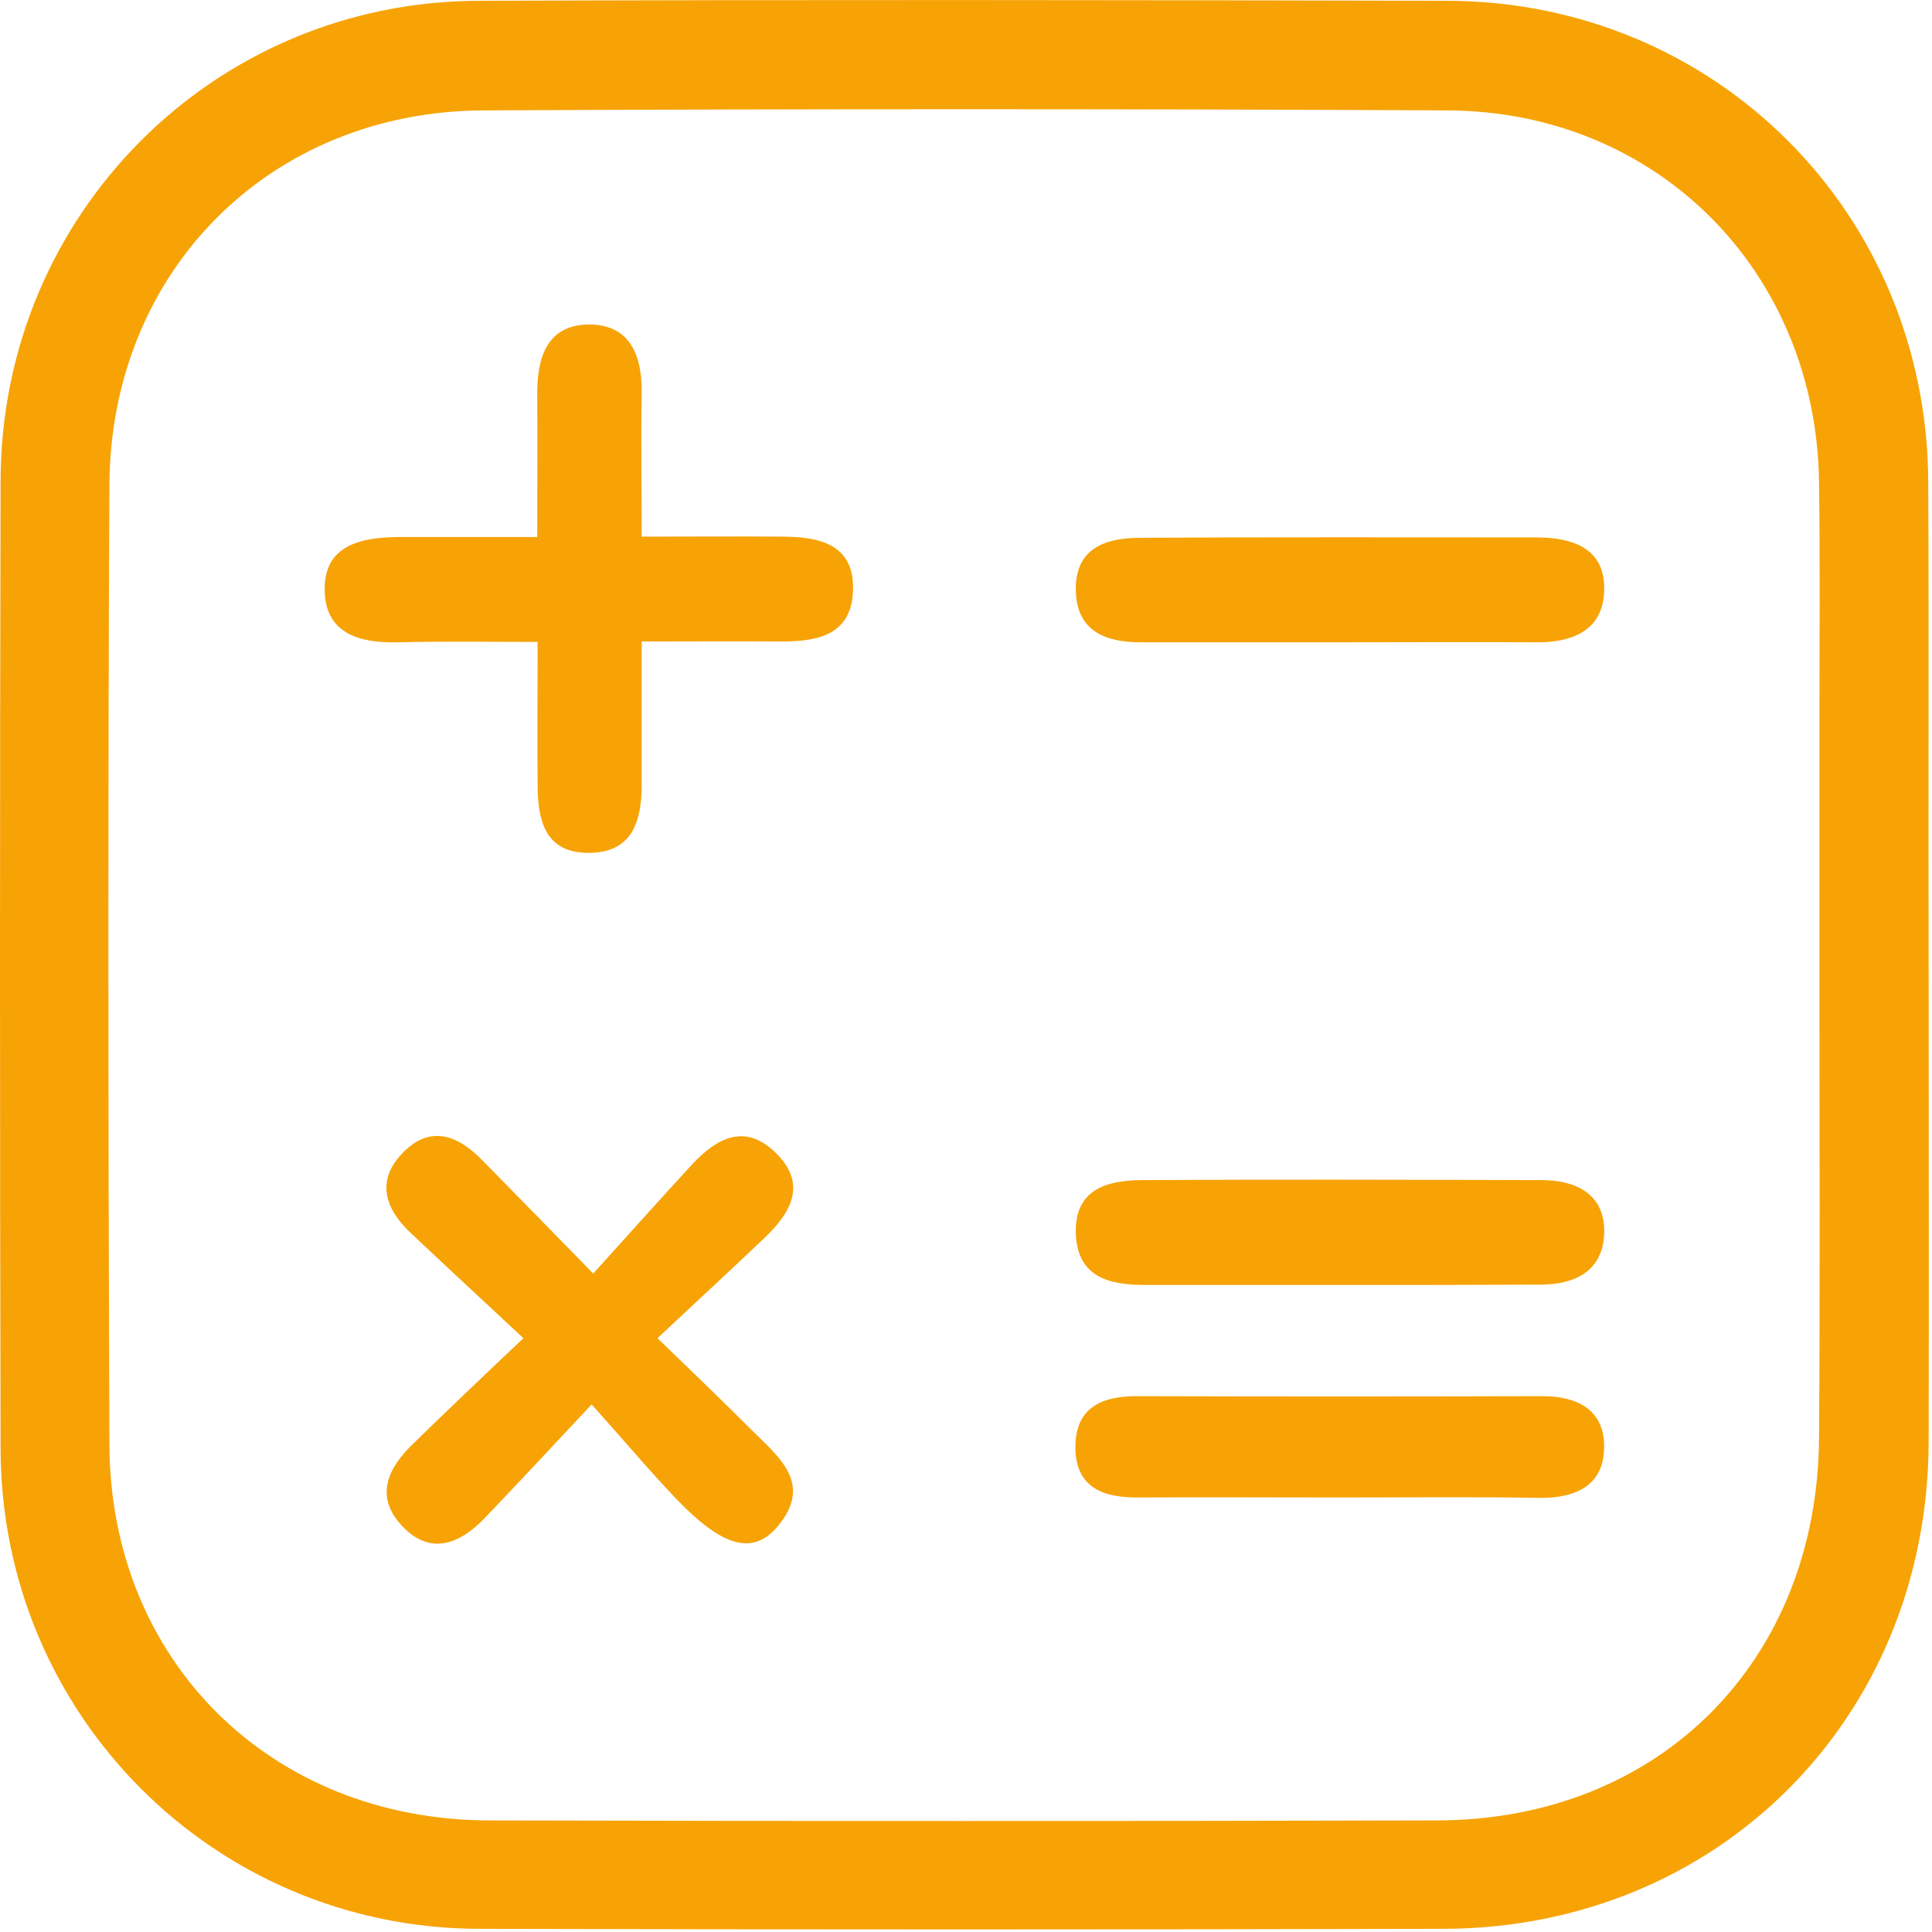
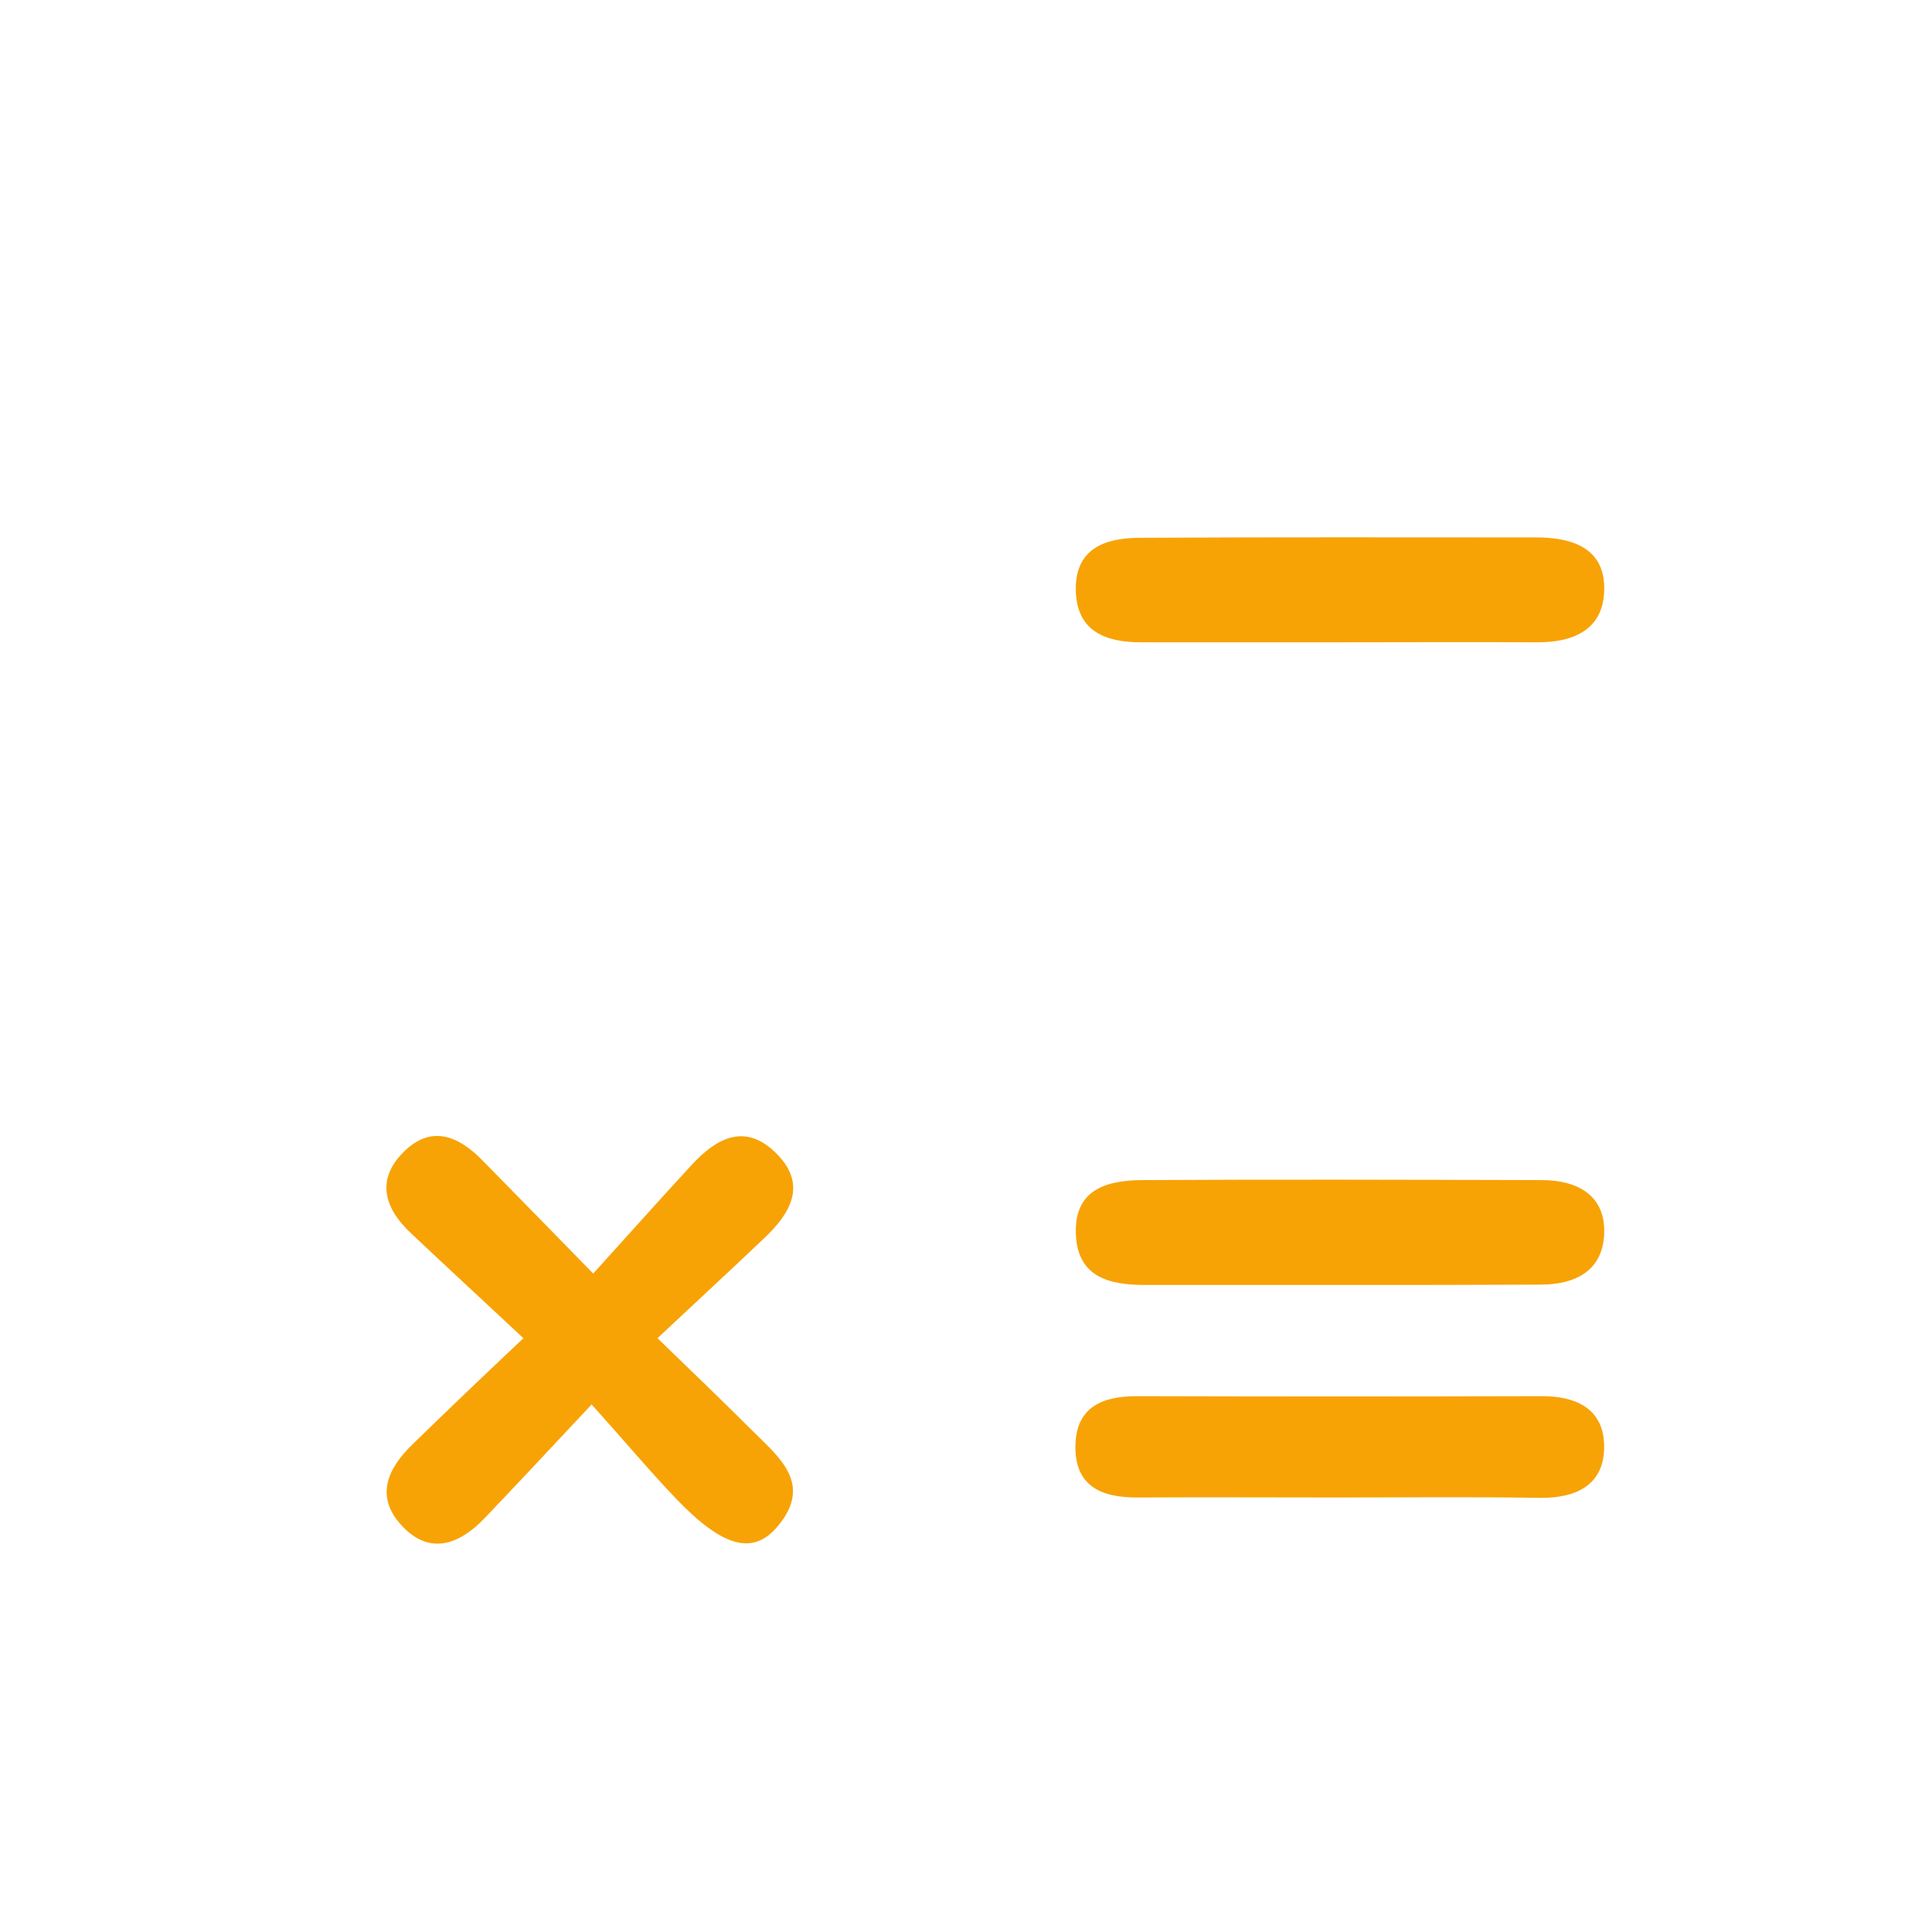
<svg xmlns="http://www.w3.org/2000/svg" width="49" height="49" viewBox="0 0 49 49" fill="none">
-   <path d="M48.915 24.47C48.915 28.5 48.925 32.54 48.915 36.57C48.895 43.57 43.575 48.91 36.595 48.92C28.445 48.94 20.295 48.94 12.145 48.92C5.435 48.9 0.035 43.5 0.015 36.76C-0.005 28.57 -0.005 20.37 0.015 12.18C0.035 5.44 5.415 0.04 12.135 0.02C20.325 -0.01 28.525 0 36.715 0.02C43.525 0.04 48.885 5.42 48.905 12.24C48.925 16.32 48.905 20.39 48.915 24.47ZM46.145 24.6C46.145 22.56 46.145 20.53 46.145 18.49C46.145 16.41 46.165 14.33 46.135 12.25C46.075 6.9 42.045 2.82 36.705 2.8C28.555 2.76 20.405 2.76 12.265 2.8C6.845 2.82 2.795 6.88 2.775 12.32C2.735 20.43 2.745 28.53 2.775 36.64C2.795 42.13 6.875 46.15 12.385 46.17C20.405 46.19 28.425 46.19 36.445 46.17C42.095 46.16 46.105 42.12 46.135 36.45C46.165 32.49 46.145 28.54 46.145 24.6Z" fill="#F7A306" />
-   <path d="M13.625 13.62C13.625 12.31 13.635 11.181 13.625 10.04C13.615 9.11 13.845 8.24 14.935 8.23C16.005 8.23 16.295 9.05 16.275 10.011C16.255 11.15 16.275 12.28 16.275 13.611C17.545 13.611 18.715 13.601 19.885 13.611C20.795 13.62 21.665 13.81 21.635 14.96C21.605 16.09 20.765 16.27 19.835 16.27C18.695 16.261 17.565 16.27 16.275 16.27C16.275 17.55 16.275 18.721 16.275 19.901C16.275 20.851 16.025 21.64 14.905 21.631C13.825 21.62 13.645 20.811 13.635 19.941C13.625 18.77 13.635 17.59 13.635 16.28C12.345 16.28 11.215 16.261 10.075 16.291C9.135 16.311 8.275 16.081 8.235 15.011C8.195 13.831 9.135 13.63 10.105 13.62C11.195 13.62 12.295 13.62 13.625 13.62Z" fill="#F7A306" />
  <path d="M13.275 33.94C12.205 32.94 11.305 32.11 10.415 31.27C9.775 30.67 9.535 29.96 10.185 29.27C10.905 28.5 11.625 28.79 12.265 29.46C13.125 30.34 13.985 31.21 15.045 32.3C15.925 31.33 16.735 30.42 17.565 29.52C18.175 28.87 18.885 28.48 19.655 29.22C20.485 30.01 20.075 30.75 19.385 31.4C18.525 32.22 17.655 33.02 16.675 33.94C17.565 34.8 18.315 35.52 19.055 36.26C19.745 36.95 20.635 37.62 19.725 38.71C19.105 39.45 18.345 39.25 17.175 38.04C16.475 37.31 15.825 36.53 15.005 35.62C13.975 36.72 13.145 37.61 12.295 38.5C11.665 39.16 10.915 39.46 10.205 38.71C9.495 37.96 9.825 37.24 10.485 36.61C11.335 35.78 12.195 34.96 13.275 33.94Z" fill="#F7A306" />
  <path d="M34.015 16.29C32.325 16.29 30.625 16.29 28.935 16.29C28.035 16.29 27.305 16.01 27.285 14.97C27.265 13.89 28.055 13.64 28.925 13.64C32.265 13.62 35.615 13.63 38.955 13.63C39.895 13.63 40.735 13.91 40.685 15.01C40.645 15.99 39.875 16.3 38.965 16.29C37.315 16.28 35.665 16.29 34.015 16.29Z" fill="#F7A306" />
-   <path d="M33.995 32.59C32.345 32.59 30.695 32.59 29.045 32.59C28.105 32.59 27.305 32.38 27.285 31.25C27.265 30.171 28.065 29.941 28.935 29.93C32.325 29.91 35.705 29.921 39.095 29.93C40.005 29.93 40.735 30.311 40.685 31.32C40.635 32.23 39.955 32.581 39.075 32.581C37.385 32.59 35.695 32.59 33.995 32.59Z" fill="#F7A306" />
+   <path d="M33.995 32.59C32.345 32.59 30.695 32.59 29.045 32.59C28.105 32.59 27.305 32.38 27.285 31.25C27.265 30.171 28.065 29.941 28.935 29.93C32.325 29.91 35.705 29.921 39.095 29.93C40.005 29.93 40.735 30.311 40.685 31.32C40.635 32.23 39.955 32.581 39.075 32.581C37.385 32.59 35.695 32.59 33.995 32.59" fill="#F7A306" />
  <path d="M33.965 37.98C32.275 37.98 30.585 37.97 28.885 37.98C27.965 37.99 27.255 37.72 27.275 36.66C27.295 35.68 27.965 35.41 28.835 35.41C32.265 35.42 35.685 35.42 39.115 35.41C40.015 35.41 40.675 35.76 40.685 36.67C40.695 37.66 39.985 38 39.045 37.99C37.355 37.96 35.655 37.98 33.965 37.98Z" fill="#F7A306" />
</svg>